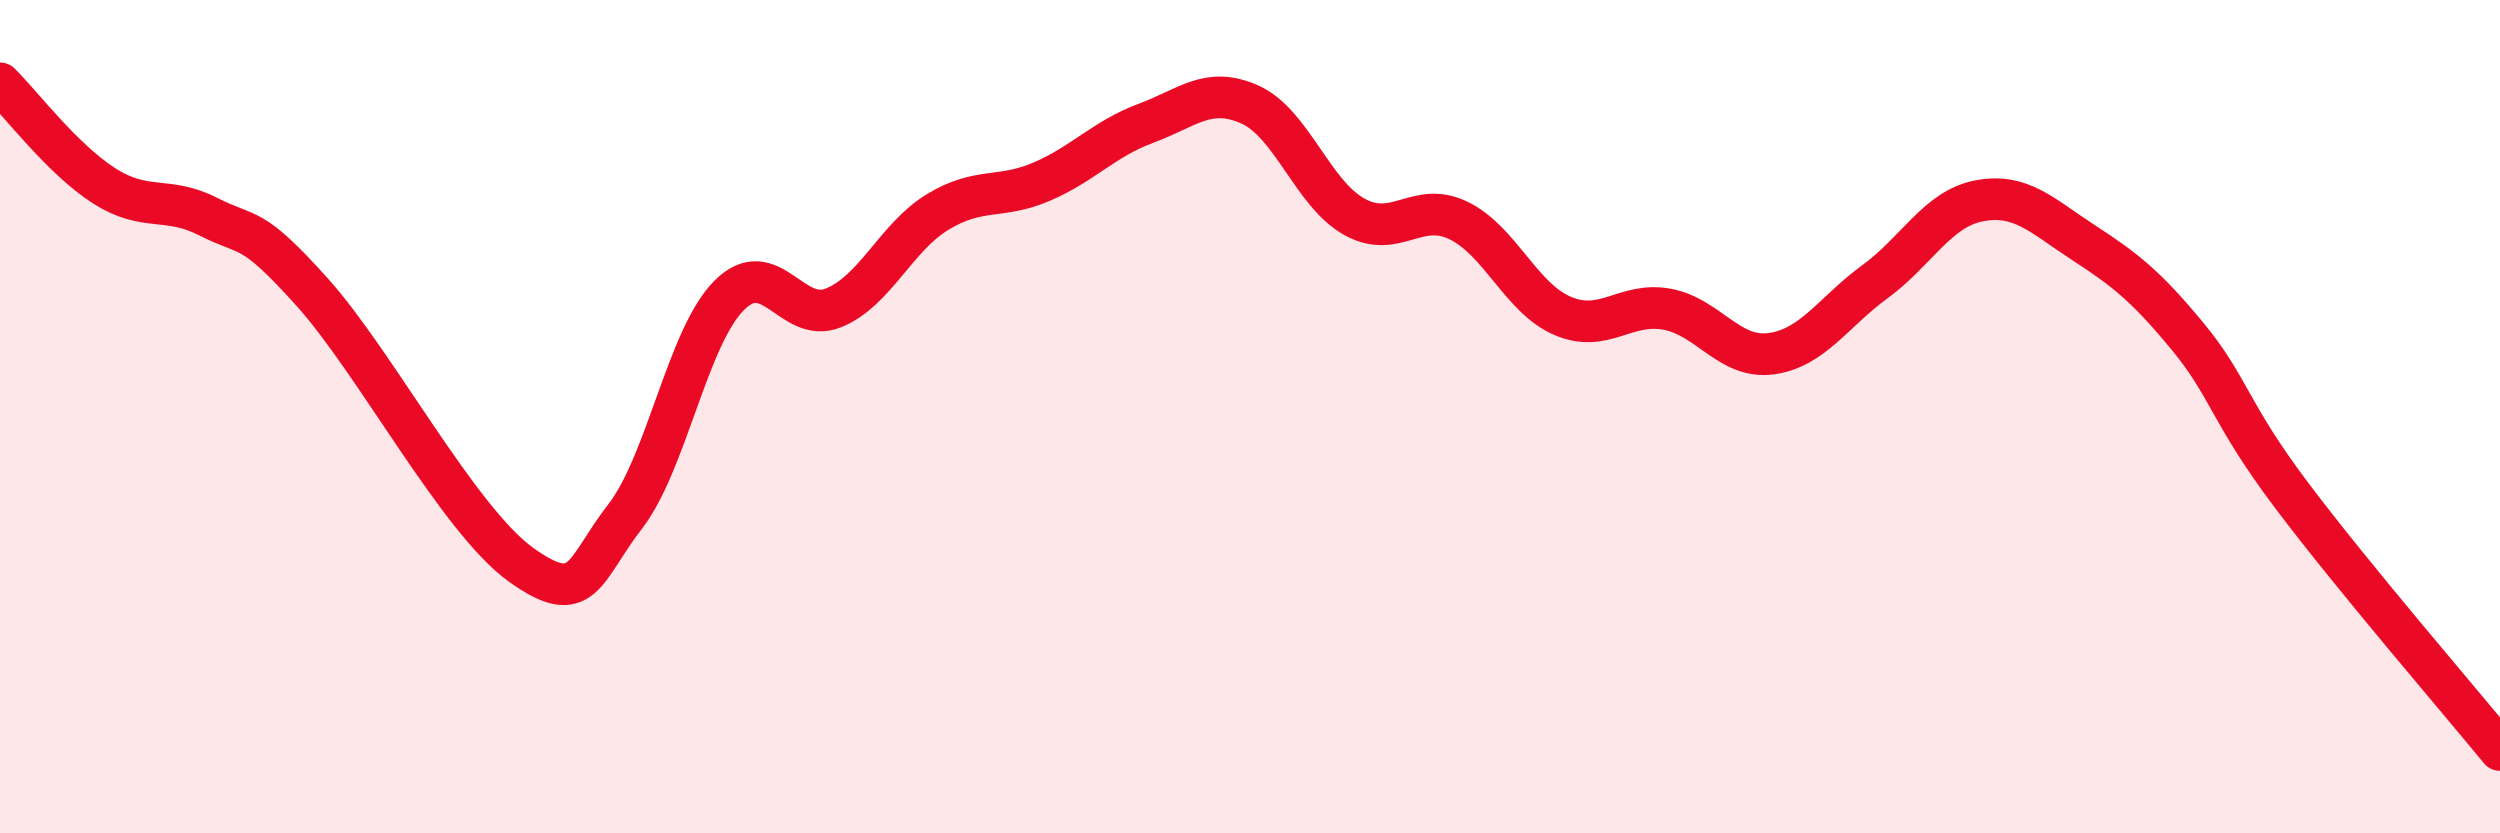
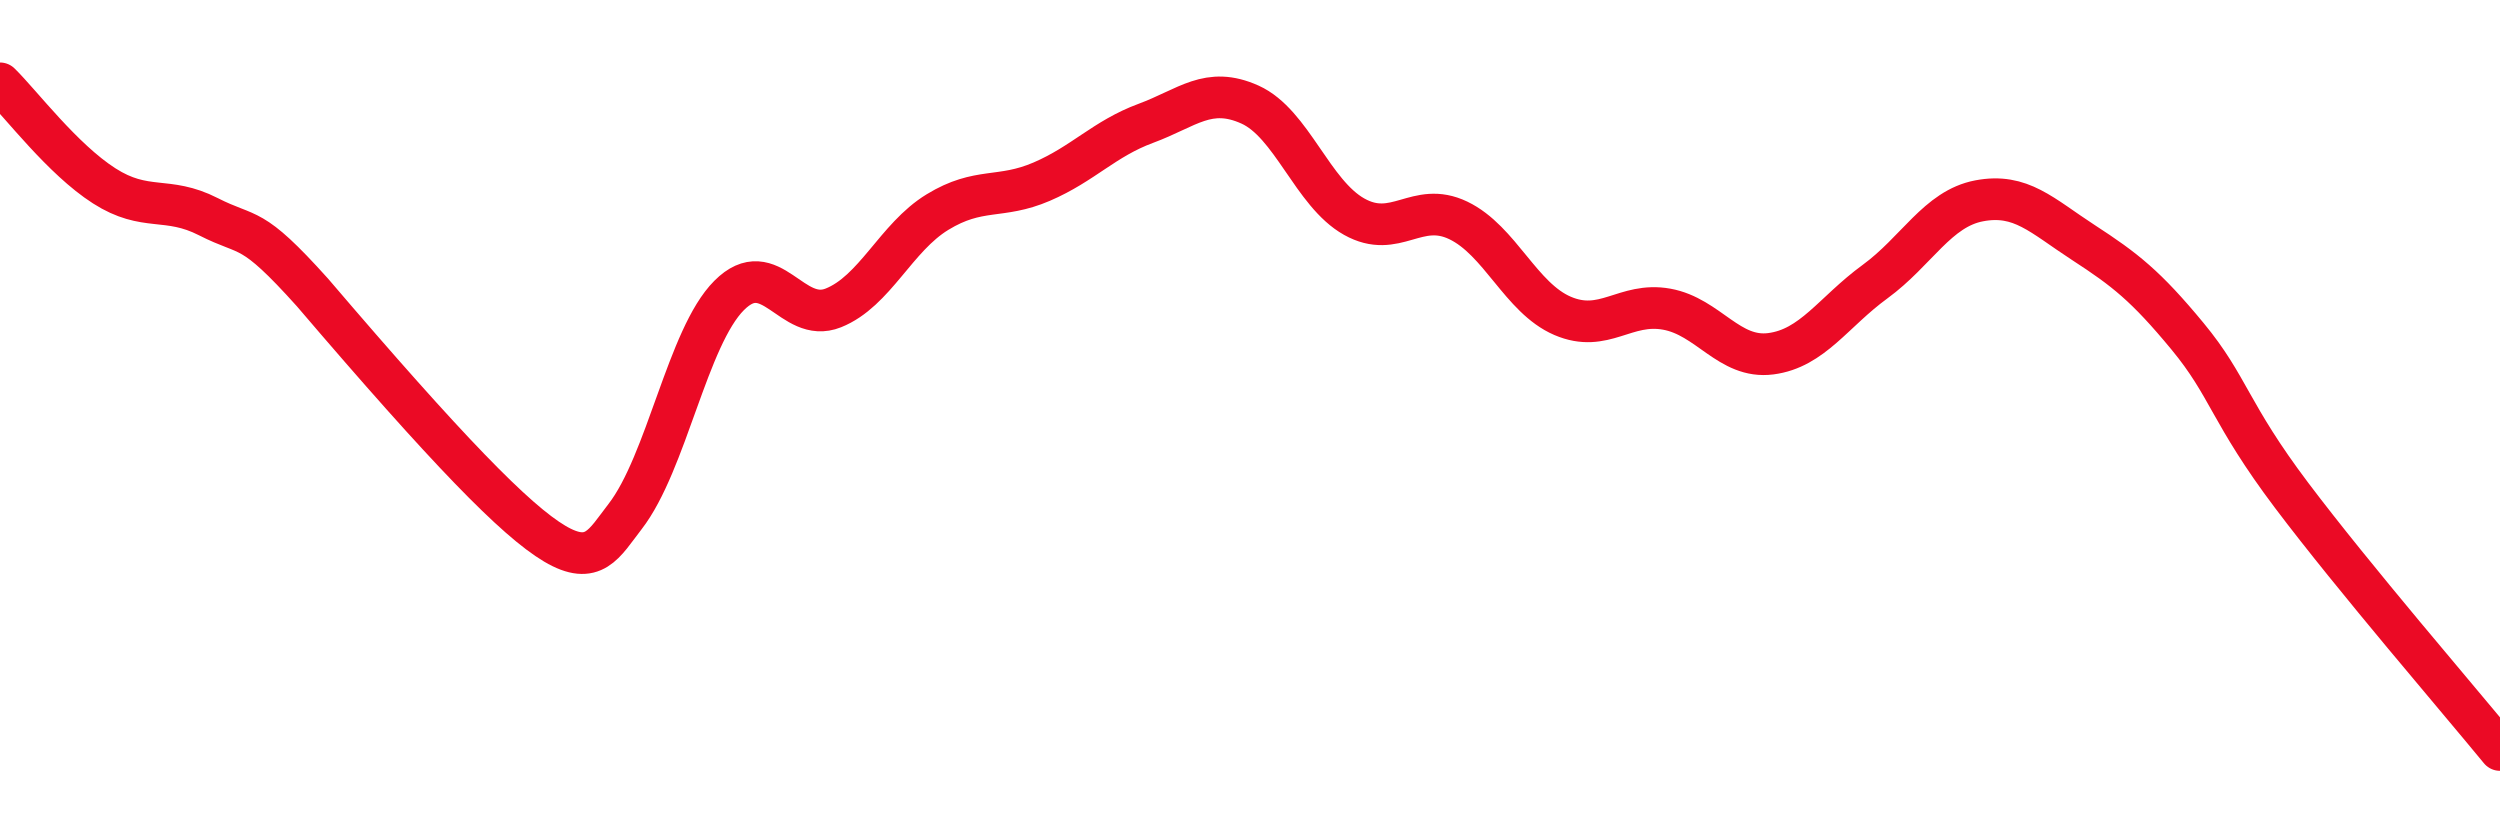
<svg xmlns="http://www.w3.org/2000/svg" width="60" height="20" viewBox="0 0 60 20">
-   <path d="M 0,2 C 0.5,2.49 1.5,3.82 2.5,4.46 C 3.5,5.1 4,4.69 5,5.2 C 6,5.71 6,5.35 7.5,7.02 C 9,8.69 11,12.47 12.5,13.55 C 14,14.63 14,13.69 15,12.4 C 16,11.11 16.5,8.09 17.5,7.09 C 18.5,6.09 19,7.79 20,7.39 C 21,6.99 21.5,5.7 22.5,5.09 C 23.5,4.48 24,4.79 25,4.36 C 26,3.93 26.5,3.33 27.5,2.96 C 28.5,2.59 29,2.06 30,2.51 C 31,2.96 31.5,4.64 32.5,5.2 C 33.5,5.76 34,4.81 35,5.29 C 36,5.77 36.5,7.15 37.5,7.58 C 38.5,8.01 39,7.24 40,7.42 C 41,7.6 41.5,8.62 42.5,8.49 C 43.5,8.36 44,7.49 45,6.76 C 46,6.03 46.5,5.01 47.5,4.82 C 48.5,4.63 49,5.17 50,5.82 C 51,6.47 51.5,6.86 52.5,8.07 C 53.5,9.28 53.5,9.9 55,11.89 C 56.5,13.88 59,16.78 60,18L60 20L0 20Z" fill="#EB0A25" opacity="0.1" stroke-linecap="round" stroke-linejoin="round" />
-   <path d="M 0,2 C 0.5,2.49 1.5,3.82 2.5,4.46 C 3.5,5.1 4,4.69 5,5.2 C 6,5.71 6,5.35 7.5,7.02 C 9,8.69 11,12.47 12.5,13.55 C 14,14.63 14,13.69 15,12.4 C 16,11.11 16.5,8.09 17.5,7.09 C 18.5,6.09 19,7.79 20,7.39 C 21,6.99 21.5,5.7 22.5,5.09 C 23.5,4.48 24,4.79 25,4.36 C 26,3.93 26.5,3.33 27.5,2.96 C 28.5,2.59 29,2.06 30,2.51 C 31,2.96 31.5,4.64 32.5,5.2 C 33.5,5.76 34,4.81 35,5.29 C 36,5.77 36.5,7.15 37.5,7.58 C 38.5,8.01 39,7.24 40,7.42 C 41,7.6 41.5,8.62 42.5,8.49 C 43.5,8.36 44,7.49 45,6.76 C 46,6.03 46.5,5.01 47.5,4.82 C 48.5,4.63 49,5.17 50,5.82 C 51,6.47 51.5,6.86 52.5,8.07 C 53.5,9.28 53.5,9.9 55,11.89 C 56.5,13.88 59,16.78 60,18" stroke="#EB0A25" stroke-width="1" fill="none" stroke-linecap="round" stroke-linejoin="round" />
+   <path d="M 0,2 C 0.5,2.49 1.5,3.82 2.5,4.46 C 3.5,5.1 4,4.69 5,5.2 C 6,5.71 6,5.35 7.5,7.02 C 14,14.63 14,13.69 15,12.4 C 16,11.11 16.5,8.09 17.5,7.09 C 18.5,6.09 19,7.79 20,7.39 C 21,6.99 21.5,5.7 22.5,5.09 C 23.5,4.48 24,4.79 25,4.36 C 26,3.93 26.5,3.33 27.5,2.96 C 28.5,2.59 29,2.06 30,2.51 C 31,2.96 31.5,4.64 32.5,5.2 C 33.5,5.76 34,4.81 35,5.29 C 36,5.77 36.5,7.15 37.5,7.58 C 38.5,8.01 39,7.24 40,7.42 C 41,7.6 41.5,8.62 42.5,8.49 C 43.5,8.36 44,7.49 45,6.76 C 46,6.03 46.5,5.01 47.5,4.82 C 48.5,4.63 49,5.17 50,5.82 C 51,6.47 51.5,6.86 52.5,8.07 C 53.5,9.28 53.5,9.9 55,11.89 C 56.5,13.88 59,16.78 60,18" stroke="#EB0A25" stroke-width="1" fill="none" stroke-linecap="round" stroke-linejoin="round" />
</svg>